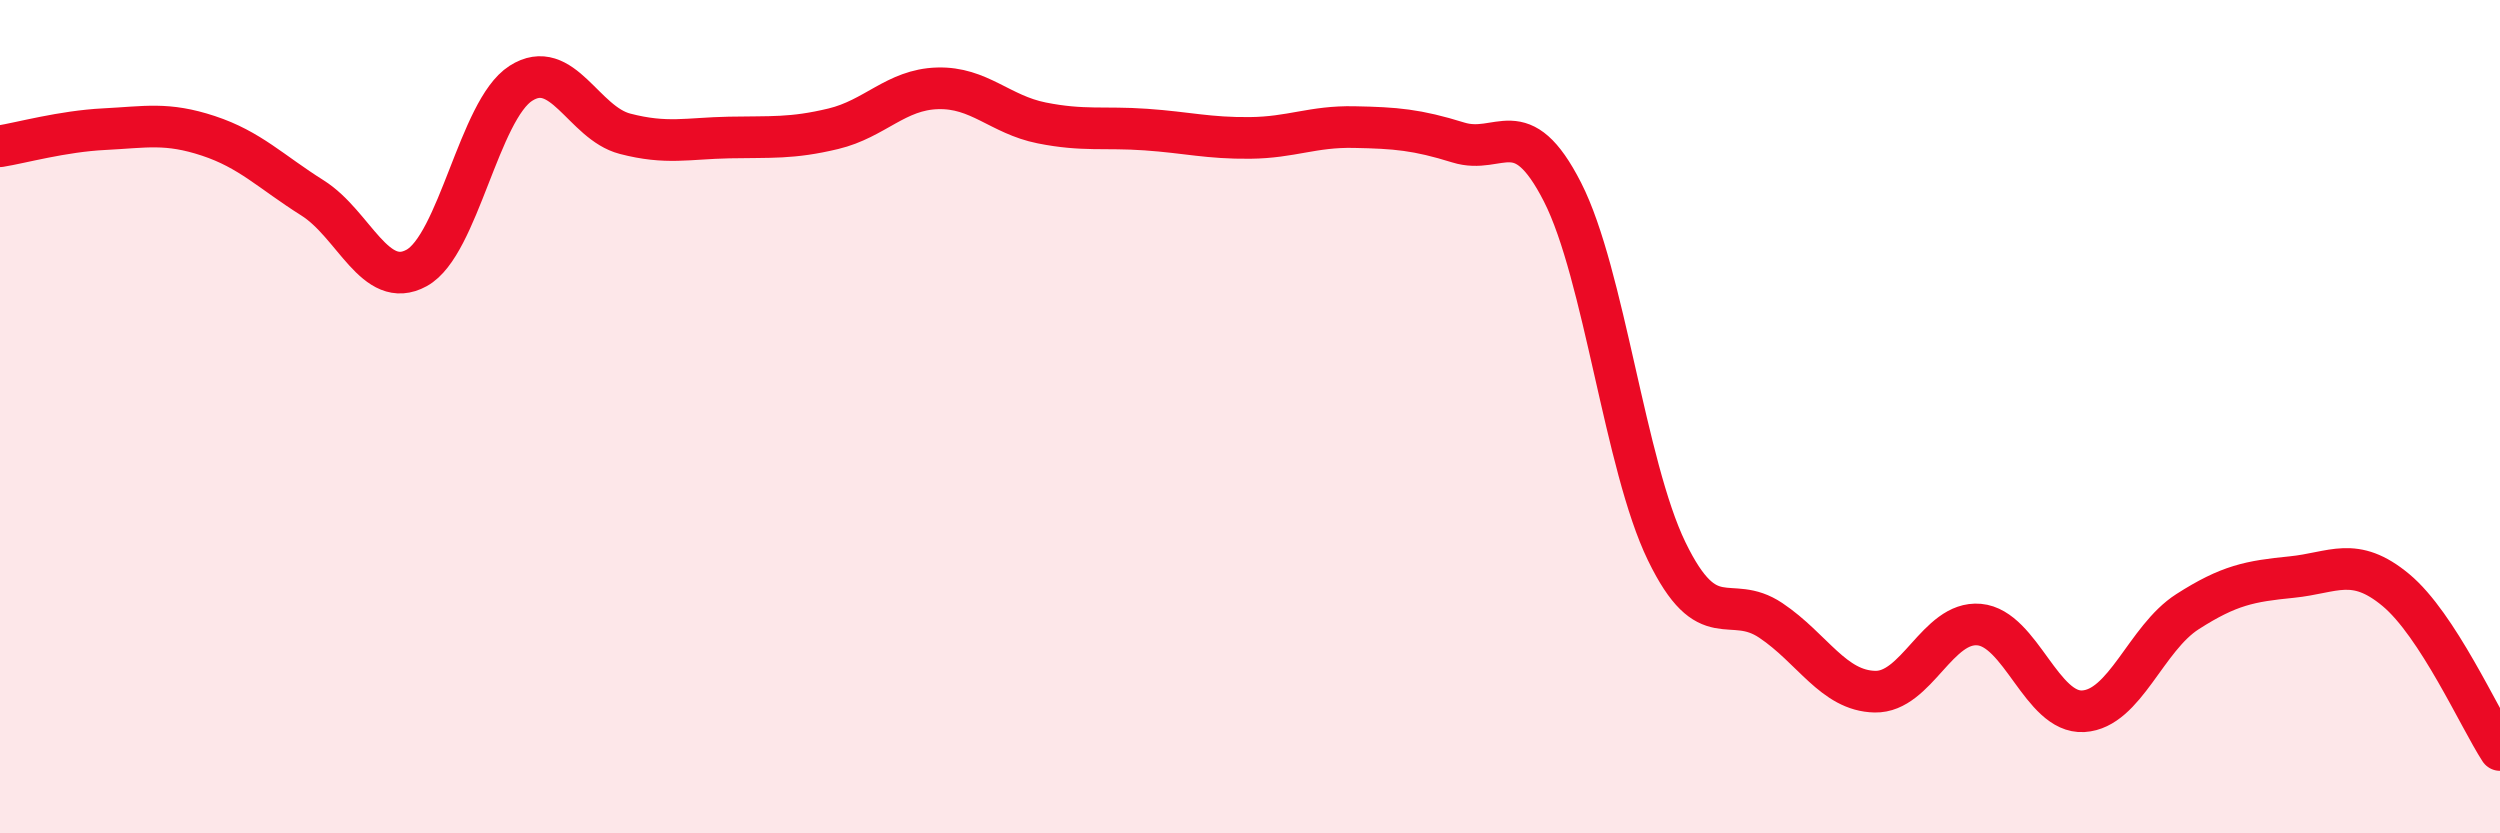
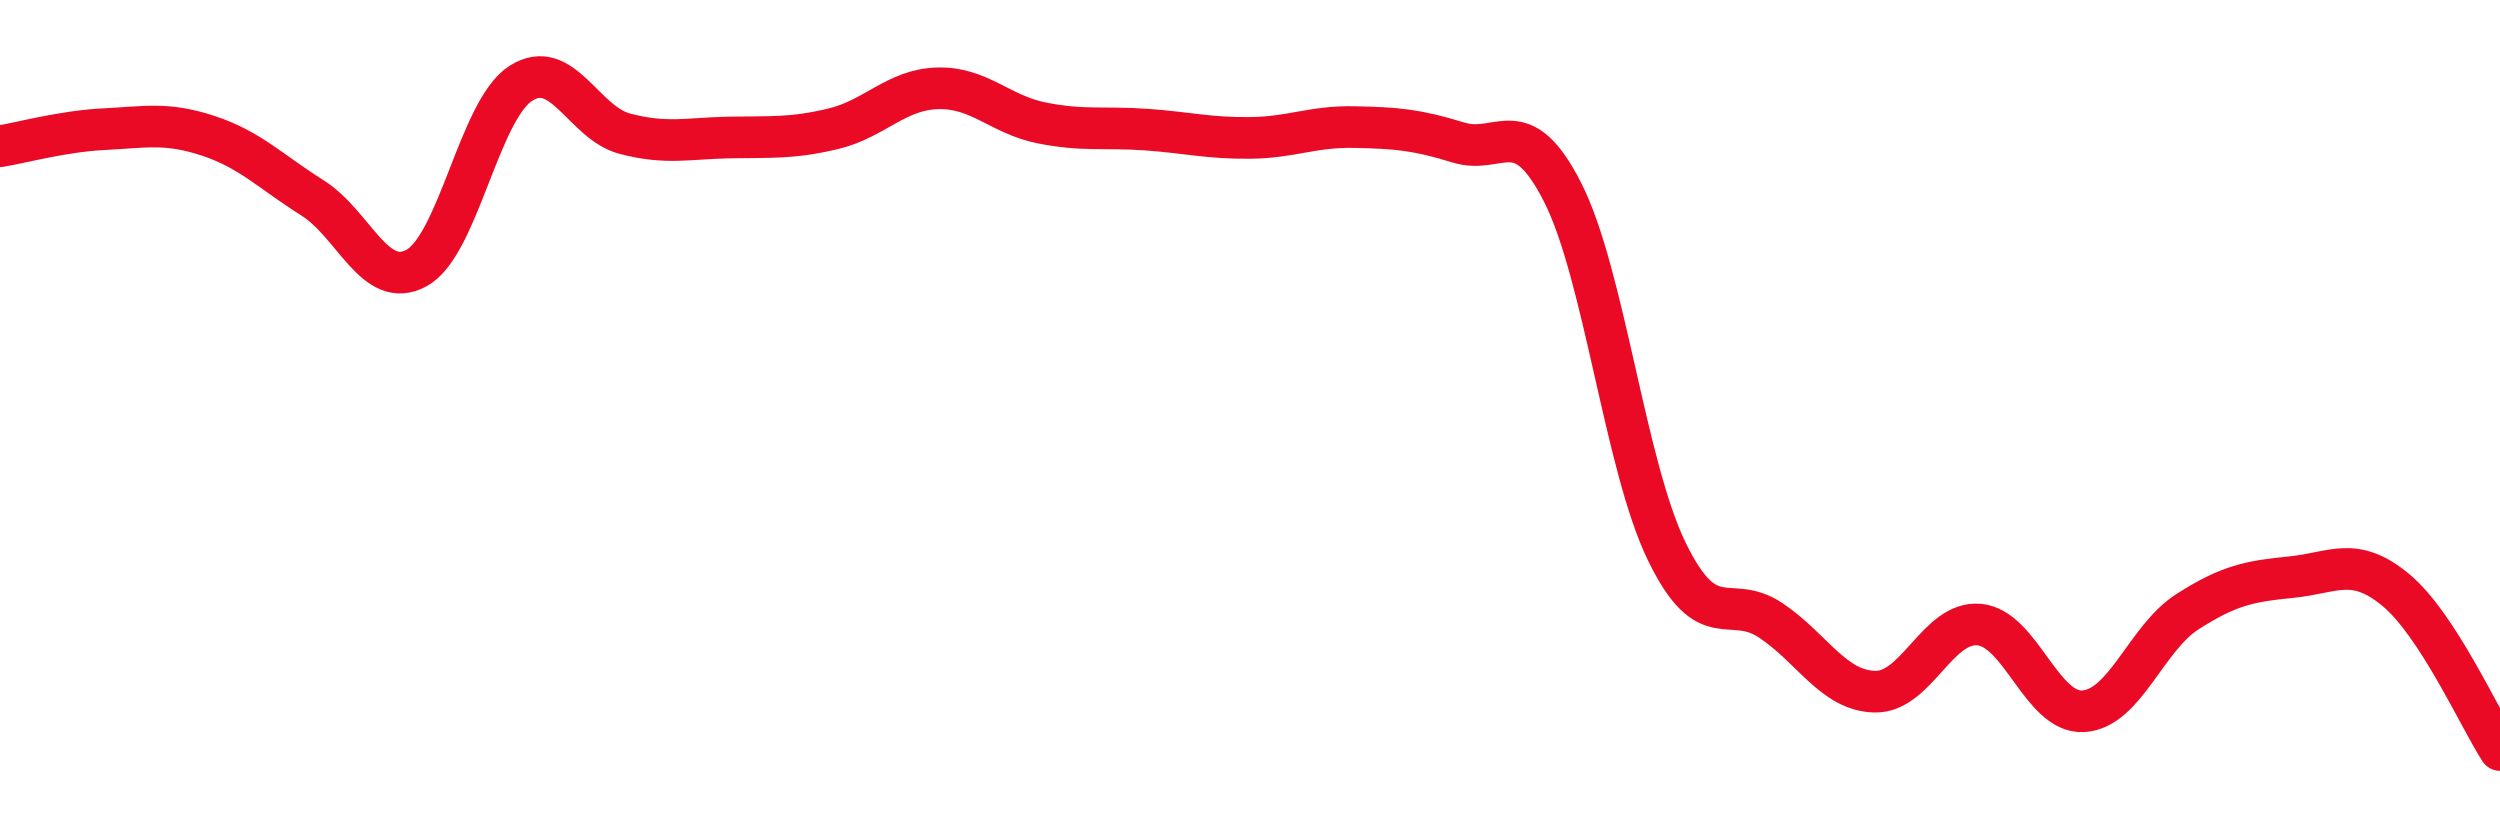
<svg xmlns="http://www.w3.org/2000/svg" width="60" height="20" viewBox="0 0 60 20">
-   <path d="M 0,3.51 C 0.5,3.43 1.5,3.15 2.5,3.1 C 3.5,3.05 4,2.93 5,3.26 C 6,3.59 6.5,4.12 7.5,4.75 C 8.5,5.38 9,6.98 10,6.43 C 11,5.88 11.5,2.64 12.5,2 C 13.5,1.36 14,2.95 15,3.21 C 16,3.47 16.5,3.32 17.5,3.3 C 18.5,3.28 19,3.33 20,3.09 C 21,2.85 21.5,2.15 22.5,2.12 C 23.5,2.09 24,2.75 25,2.95 C 26,3.15 26.5,3.04 27.5,3.11 C 28.5,3.18 29,3.32 30,3.31 C 31,3.3 31.5,3.03 32.5,3.05 C 33.5,3.07 34,3.11 35,3.42 C 36,3.73 36.5,2.65 37.5,4.61 C 38.5,6.57 39,11.17 40,13.23 C 41,15.29 41.5,14.22 42.5,14.89 C 43.5,15.56 44,16.58 45,16.6 C 46,16.62 46.5,14.9 47.5,14.99 C 48.5,15.08 49,17.13 50,17.07 C 51,17.01 51.5,15.32 52.5,14.68 C 53.5,14.04 54,13.95 55,13.85 C 56,13.75 56.5,13.33 57.5,14.16 C 58.5,14.99 59.5,17.23 60,18L60 20L0 20Z" fill="#EB0A25" opacity="0.1" stroke-linecap="round" stroke-linejoin="round" />
  <path d="M 0,3.51 C 0.5,3.43 1.5,3.15 2.5,3.1 C 3.5,3.05 4,2.93 5,3.26 C 6,3.59 6.5,4.12 7.5,4.75 C 8.5,5.38 9,6.98 10,6.43 C 11,5.88 11.5,2.64 12.5,2 C 13.5,1.36 14,2.95 15,3.21 C 16,3.47 16.5,3.32 17.5,3.3 C 18.5,3.28 19,3.33 20,3.09 C 21,2.85 21.5,2.15 22.5,2.12 C 23.5,2.09 24,2.75 25,2.95 C 26,3.15 26.5,3.04 27.5,3.11 C 28.5,3.18 29,3.32 30,3.31 C 31,3.3 31.5,3.03 32.5,3.05 C 33.5,3.07 34,3.11 35,3.42 C 36,3.73 36.5,2.65 37.5,4.61 C 38.5,6.57 39,11.17 40,13.23 C 41,15.29 41.5,14.22 42.5,14.89 C 43.5,15.56 44,16.58 45,16.6 C 46,16.62 46.5,14.9 47.5,14.99 C 48.5,15.08 49,17.13 50,17.07 C 51,17.01 51.5,15.32 52.5,14.68 C 53.5,14.04 54,13.95 55,13.85 C 56,13.75 56.5,13.33 57.5,14.16 C 58.5,14.99 59.5,17.23 60,18" stroke="#EB0A25" stroke-width="1" fill="none" stroke-linecap="round" stroke-linejoin="round" />
</svg>